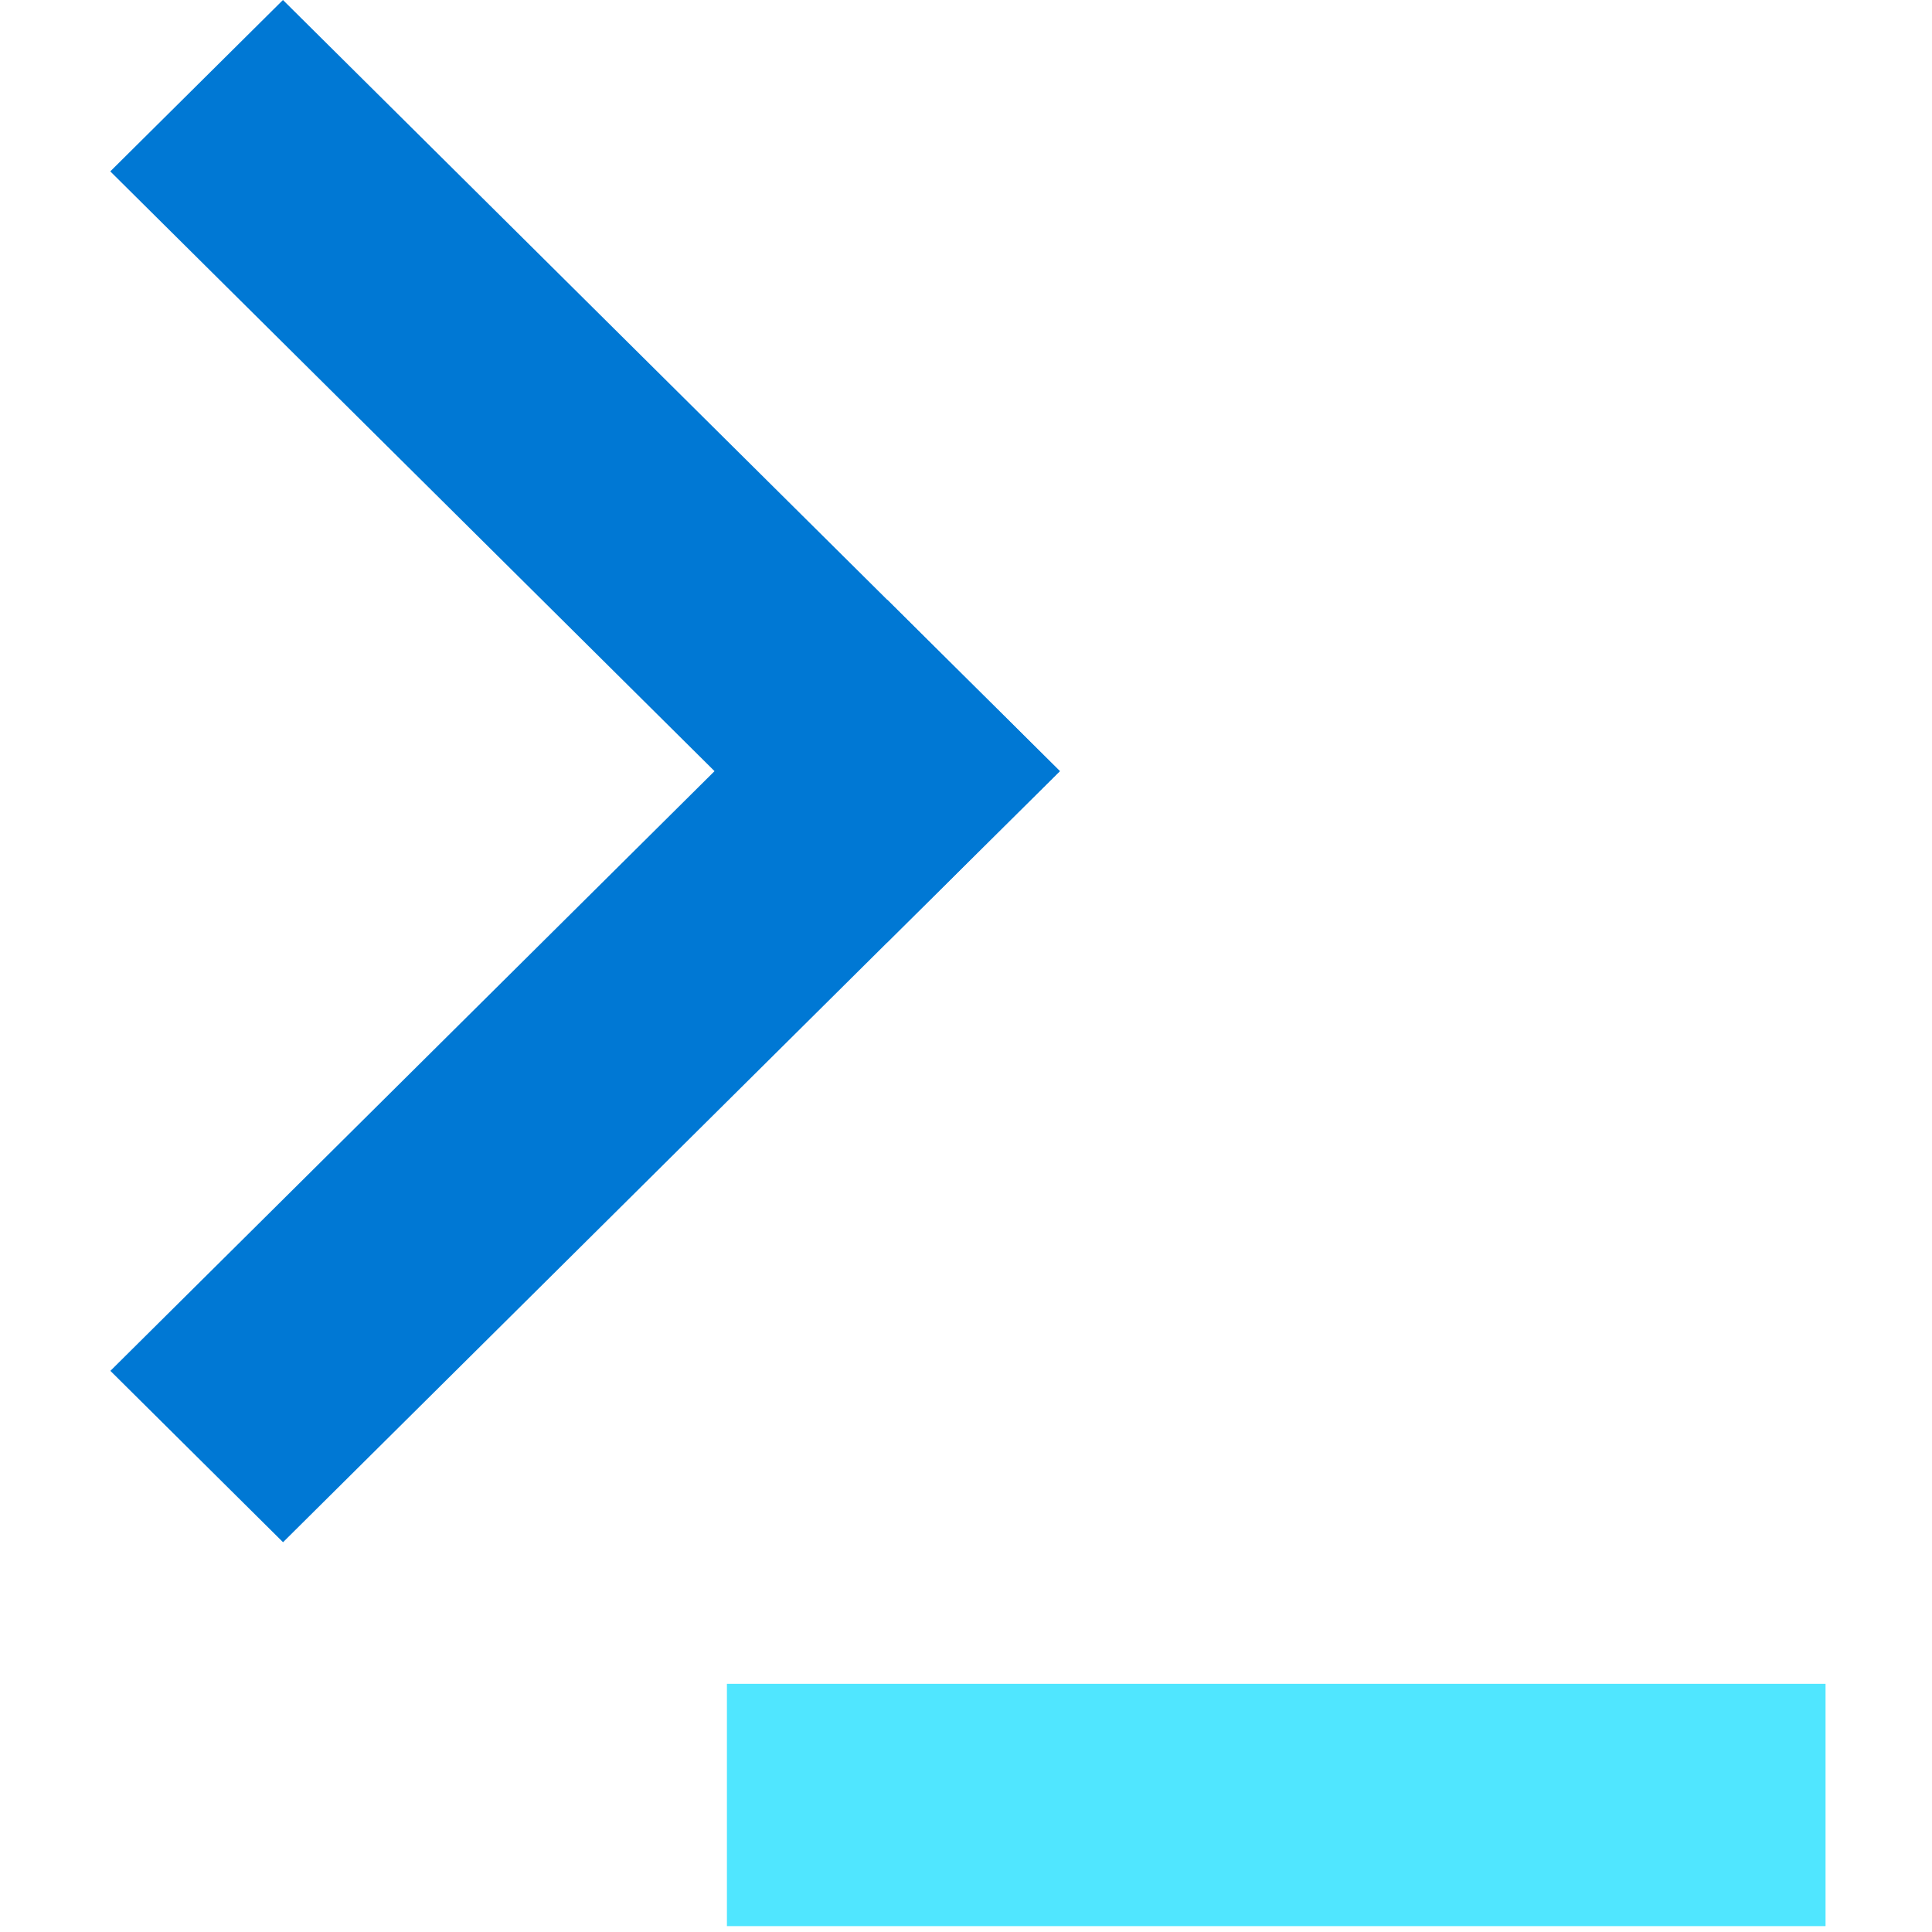
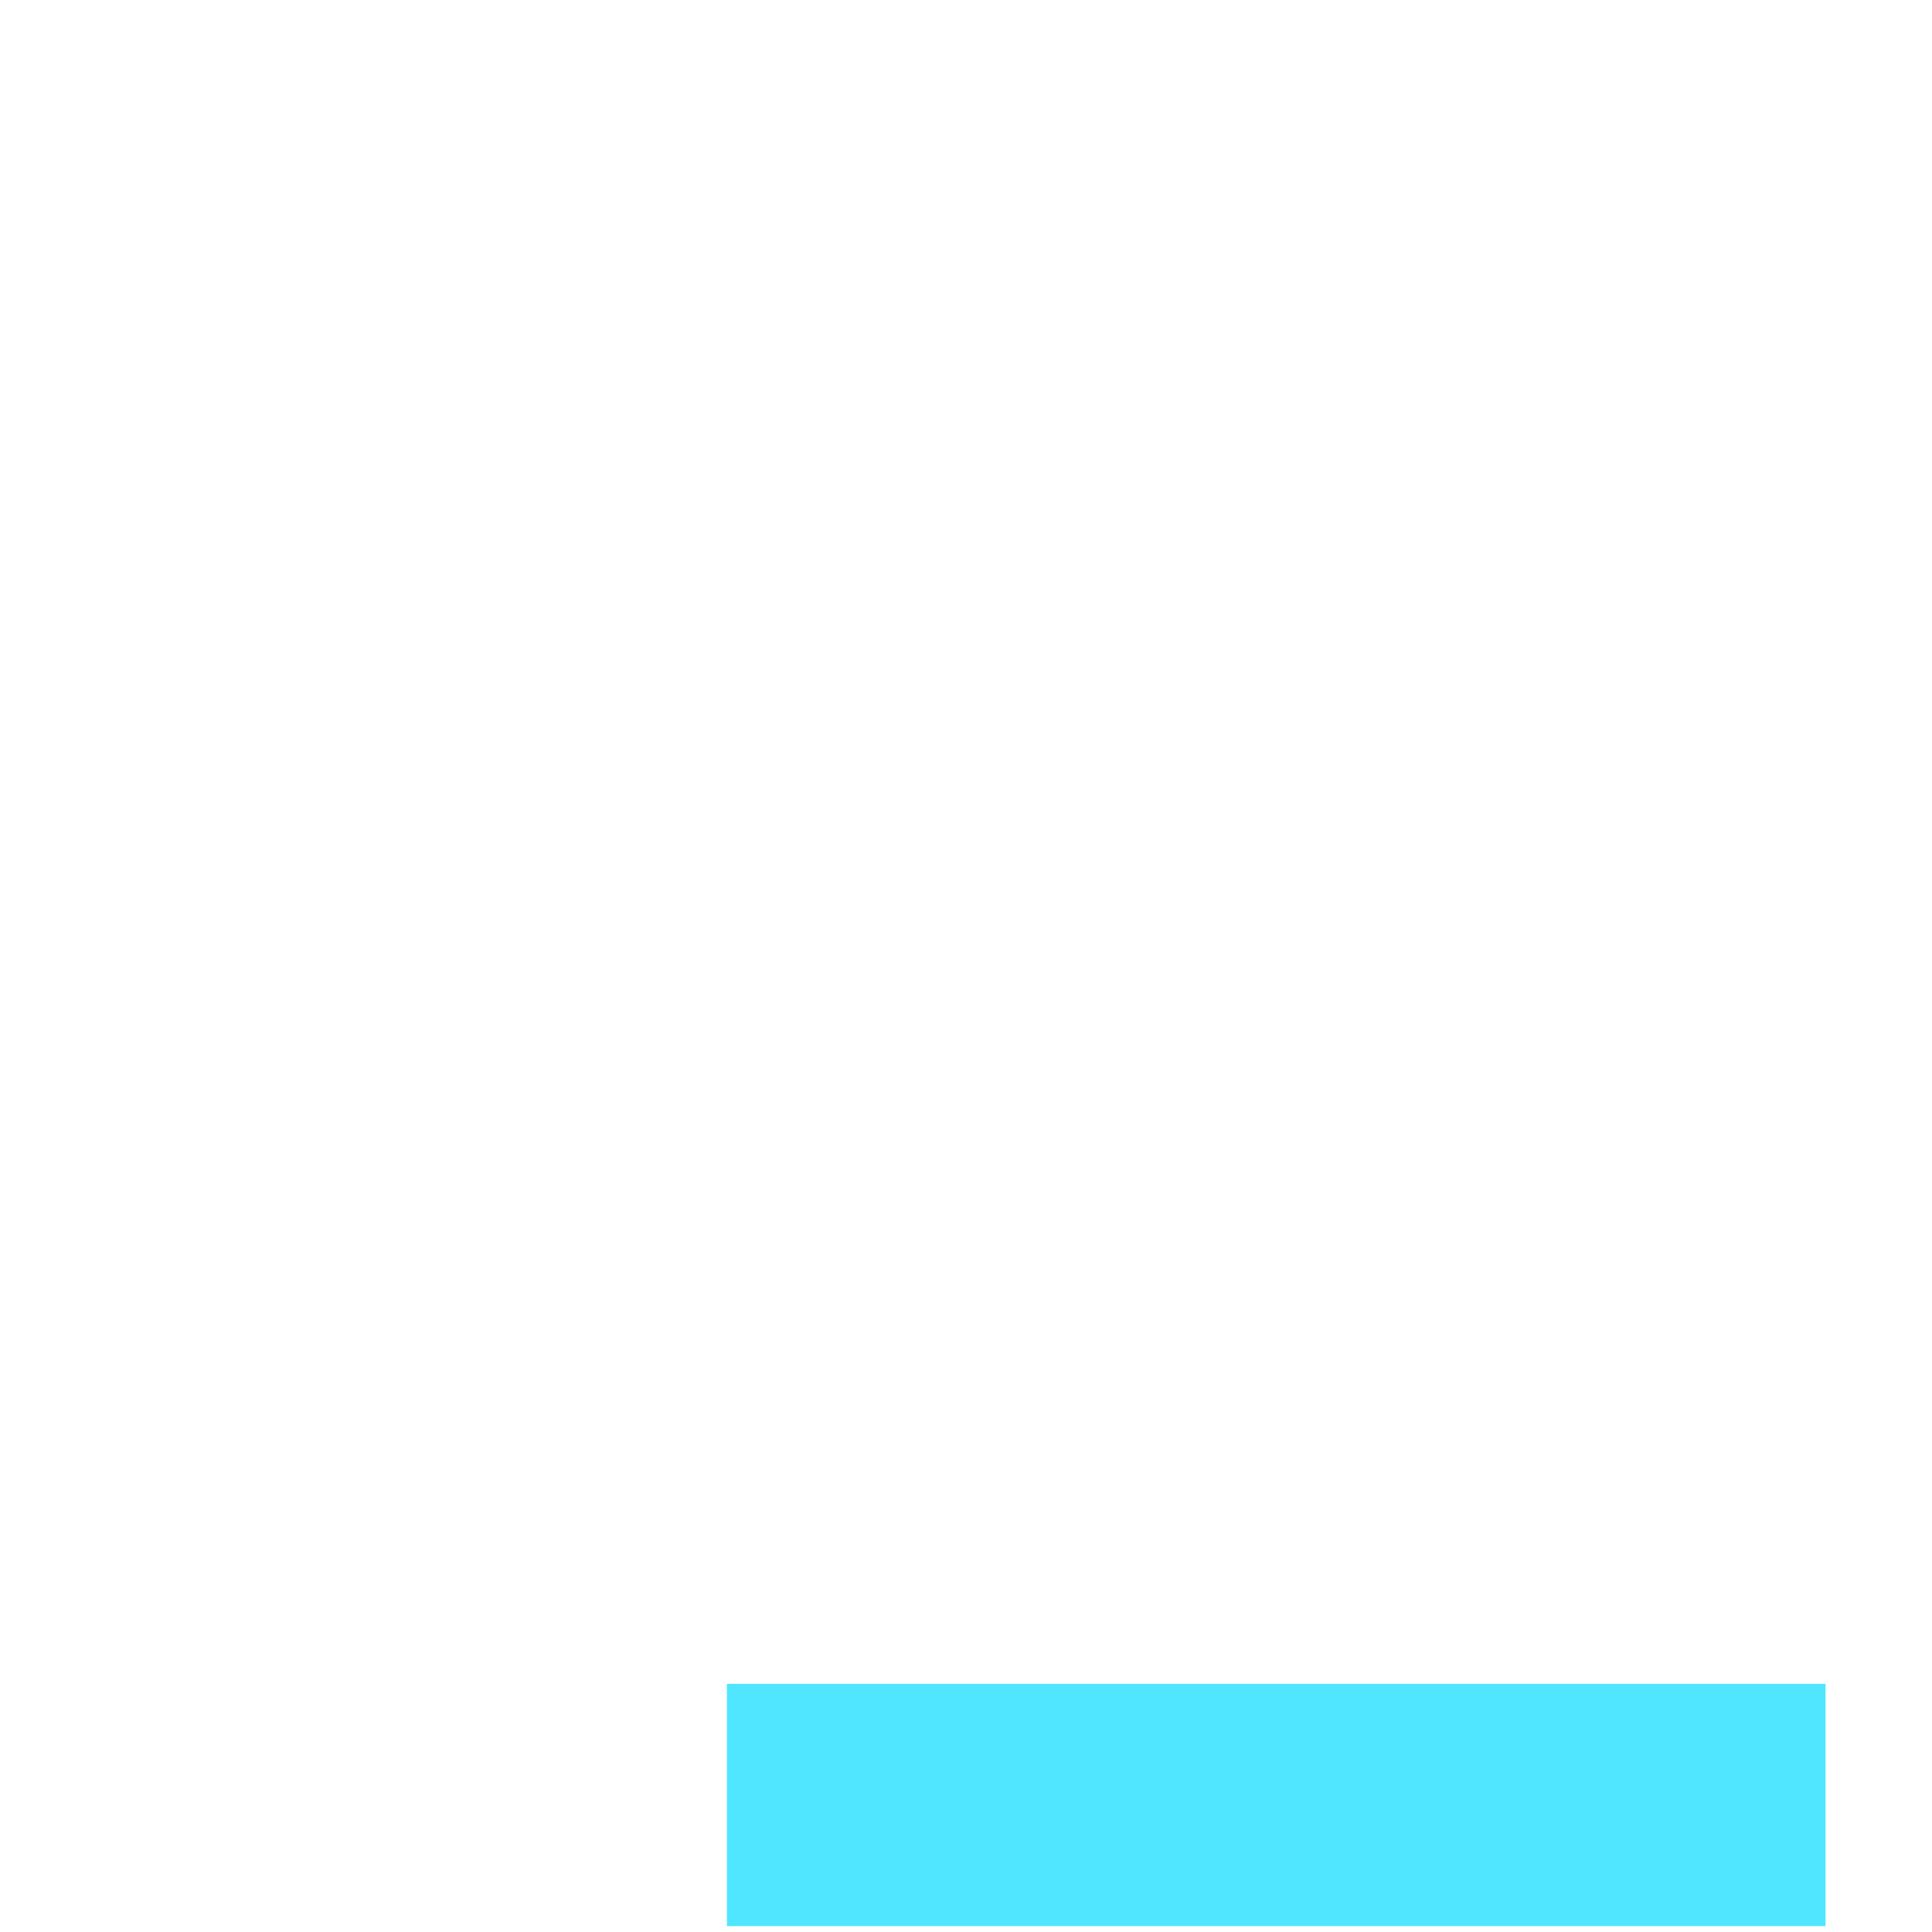
<svg xmlns="http://www.w3.org/2000/svg" viewBox="0 0 48 48">
  <path d="M45.355 41.834H18.06v6.02h27.295v-6.02z" fill="#50E6FF" />
-   <path d="M22.041 23.415l4.29-4.257L7.03 0 2.74 4.258l19.3 19.157z" fill="#0078D4" />
-   <path d="M2.743 34.059l4.289 4.257 19.3-19.157-4.29-4.258-19.3 19.158z" fill="#0078D4" />
</svg>